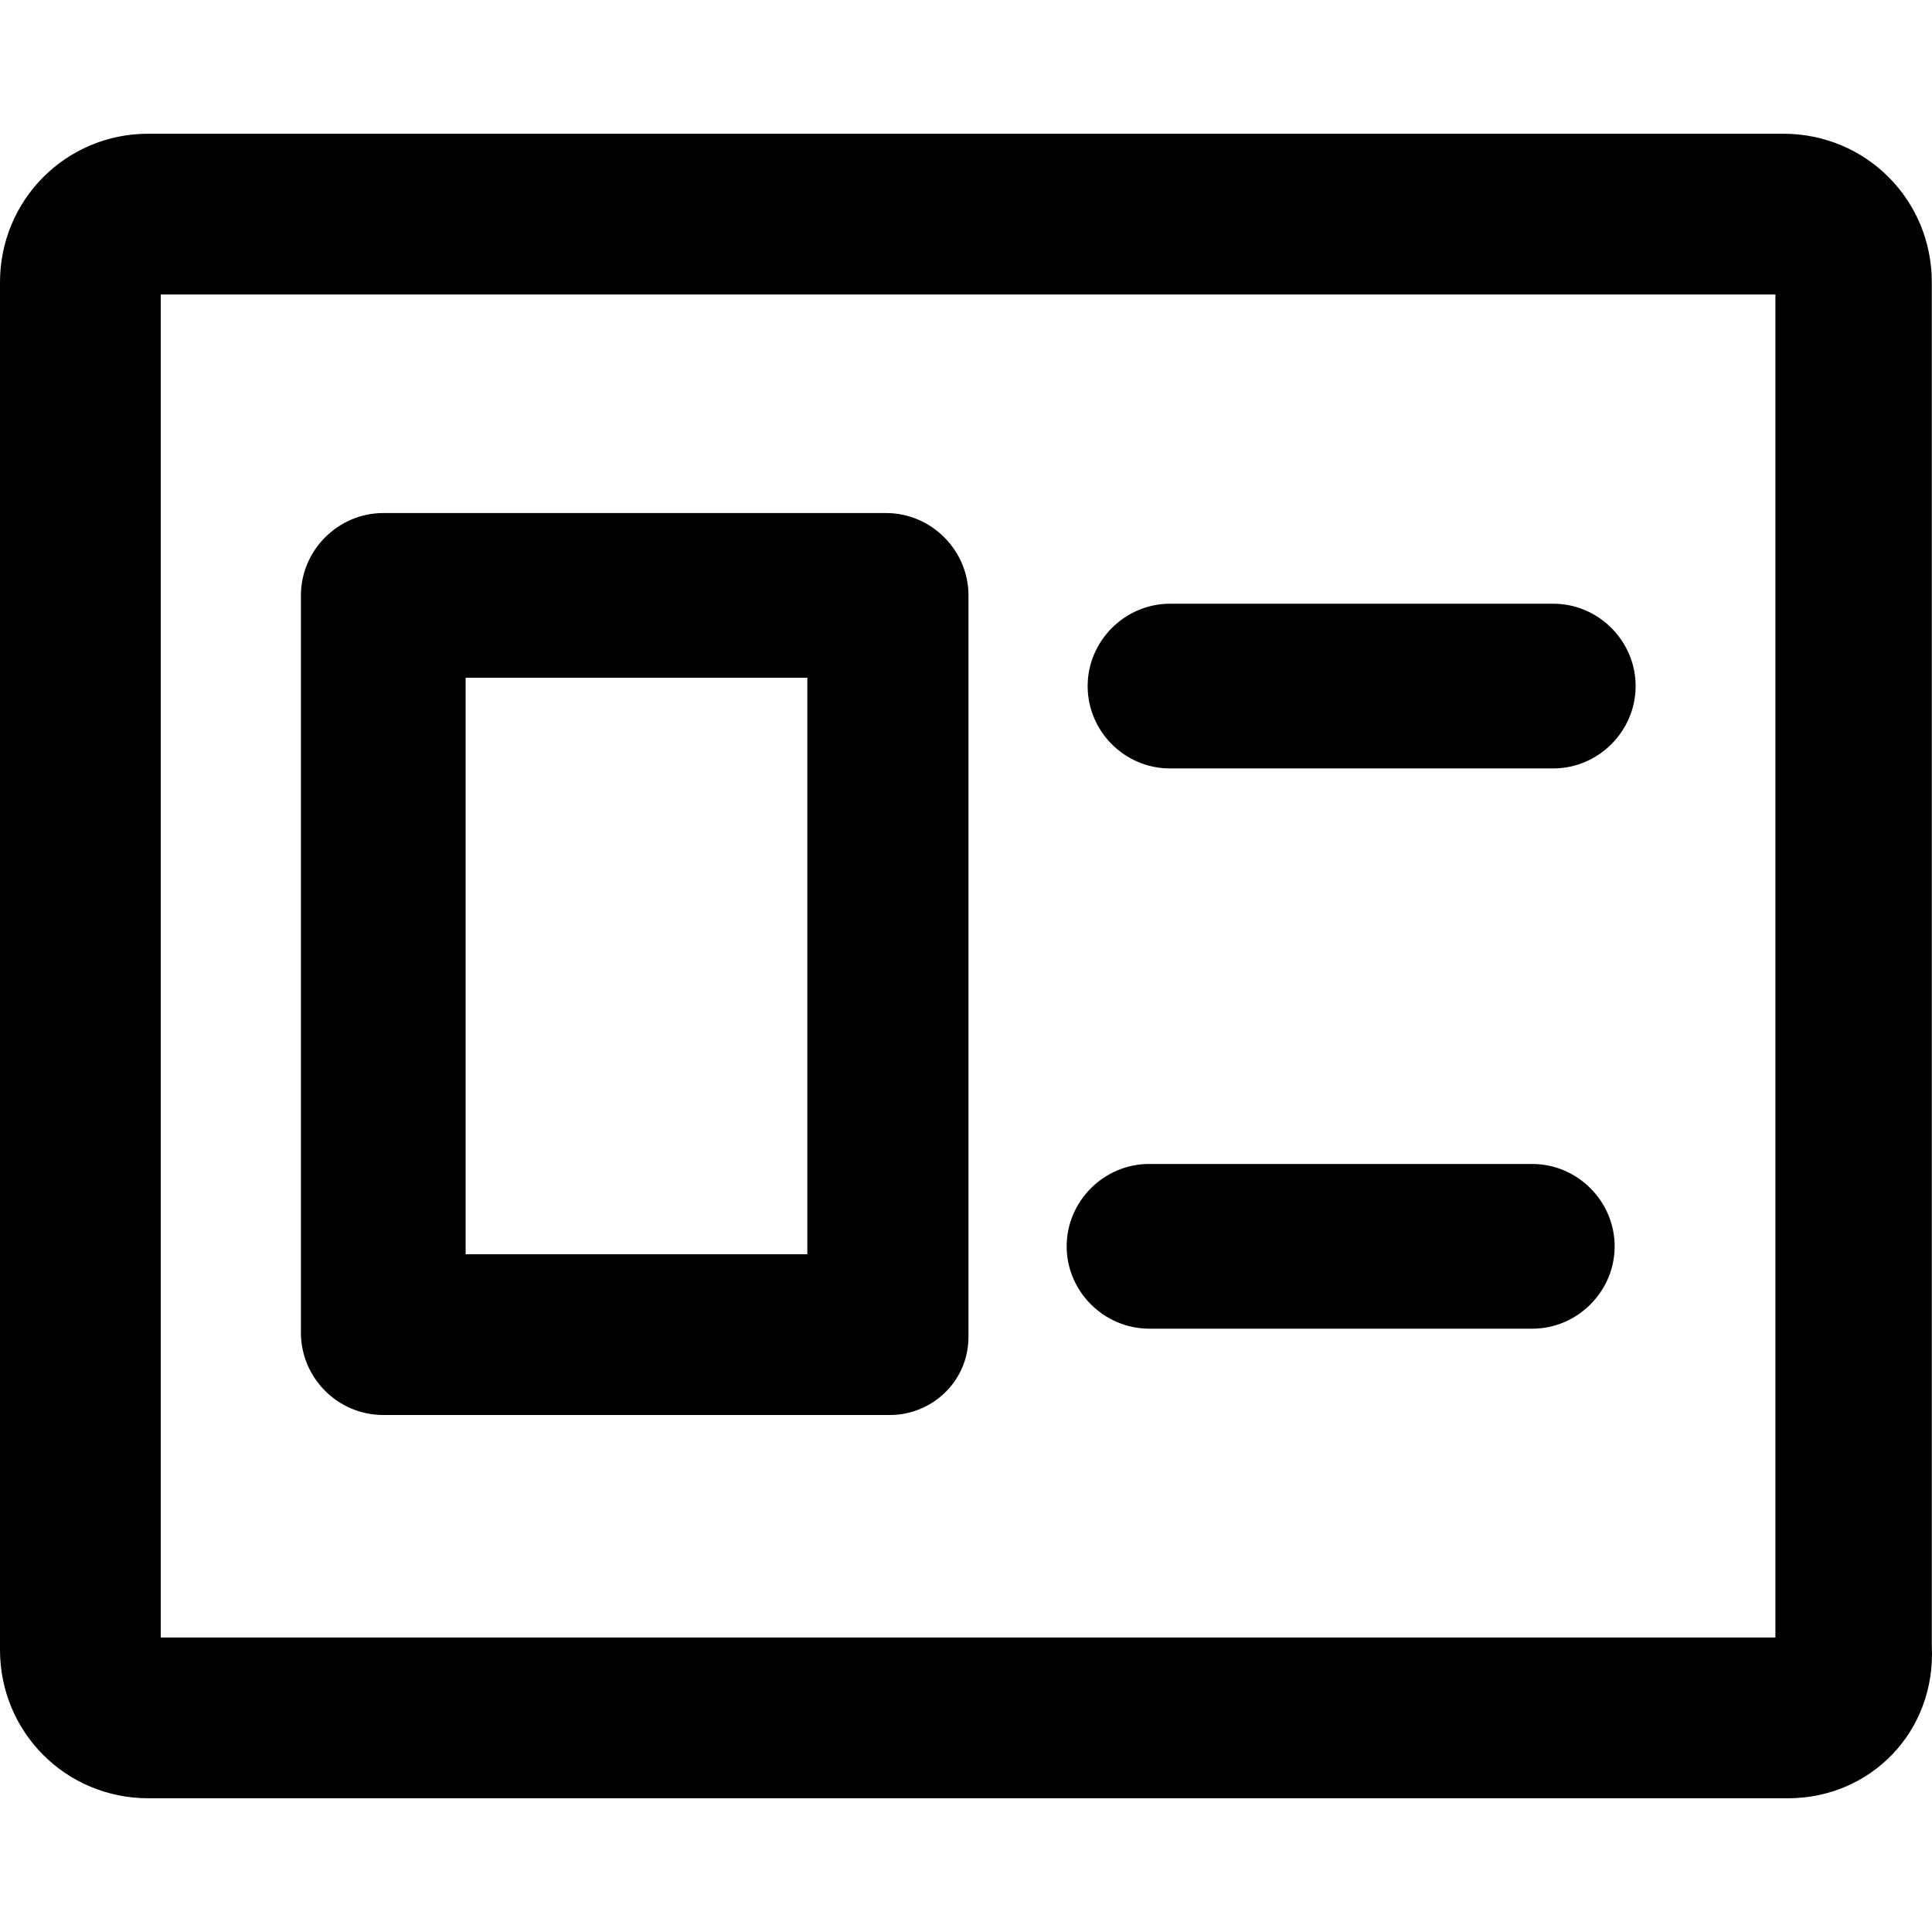
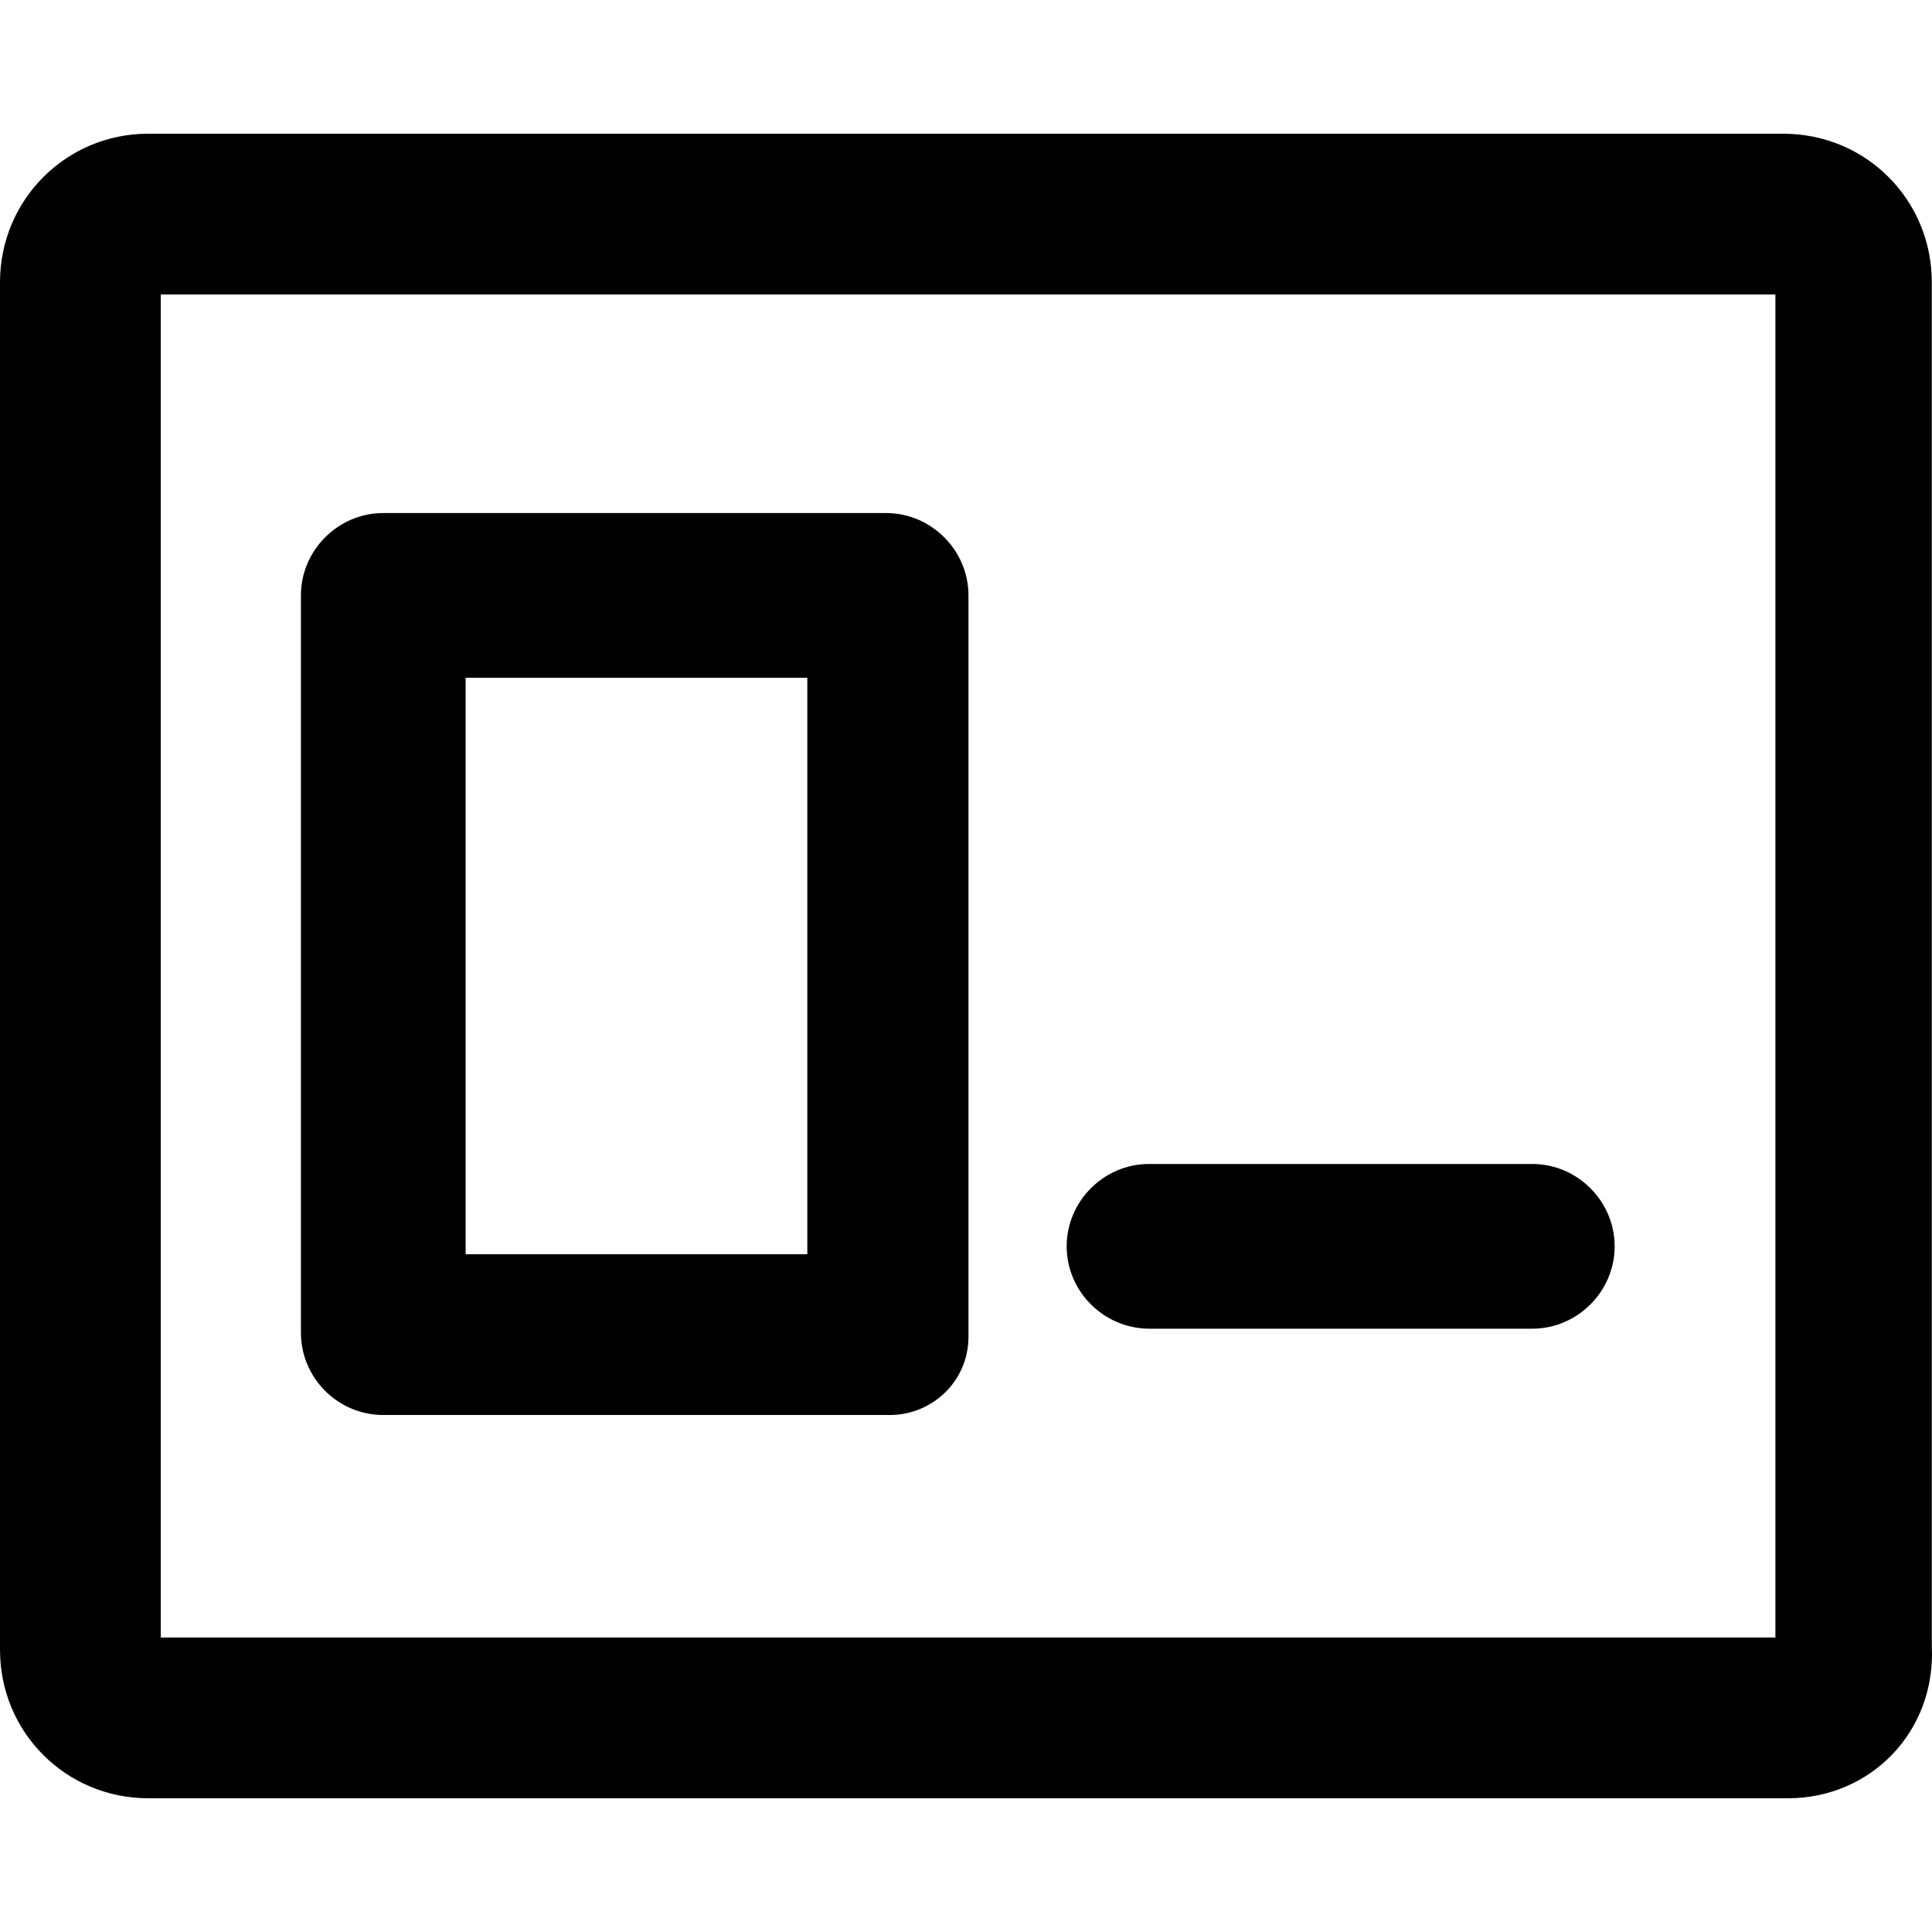
<svg xmlns="http://www.w3.org/2000/svg" fill="#000000" height="800px" width="800px" version="1.1" id="Capa_1" viewBox="0 0 487.951 487.951" xml:space="preserve">
  <g>
    <g>
      <path d="M487.9,415.676v-344.4c0-20.8-16.6-37.5-37.5-37.5h-413c-20.7,0-37.4,16.7-37.4,37.5v345.4c0,20.8,16.6,37.5,37.5,37.5    h414.1C472.3,454.176,489,437.476,487.9,415.676z M448.4,413.576H40.6v-339.2h407.8V413.576z" />
      <path d="M96.8,357.376h128c10.4,0,19.8-8.3,19.8-19.8v-187.2c0-11.4-9.4-20.8-20.8-20.8h-127c-11.4,0-20.8,9.4-20.8,20.8v186.2    C76,347.976,85.3,357.376,96.8,357.376z M117.6,171.176h86.3v145.6h-86.3V171.176z" />
-       <path d="M295.5,194.076h96.8c11.4,0,20.8-9.4,20.8-20.8s-9.4-20.8-20.8-20.8h-96.8c-11.4,0-20.8,9.4-20.8,20.8    S284,194.076,295.5,194.076z" />
      <path d="M290.3,335.576H387c11.4,0,20.8-9.4,20.8-20.8s-9.4-20.8-20.8-20.8h-96.8c-11.4,0-20.8,9.4-20.8,20.8    S278.8,335.576,290.3,335.576z" />
    </g>
  </g>
</svg>